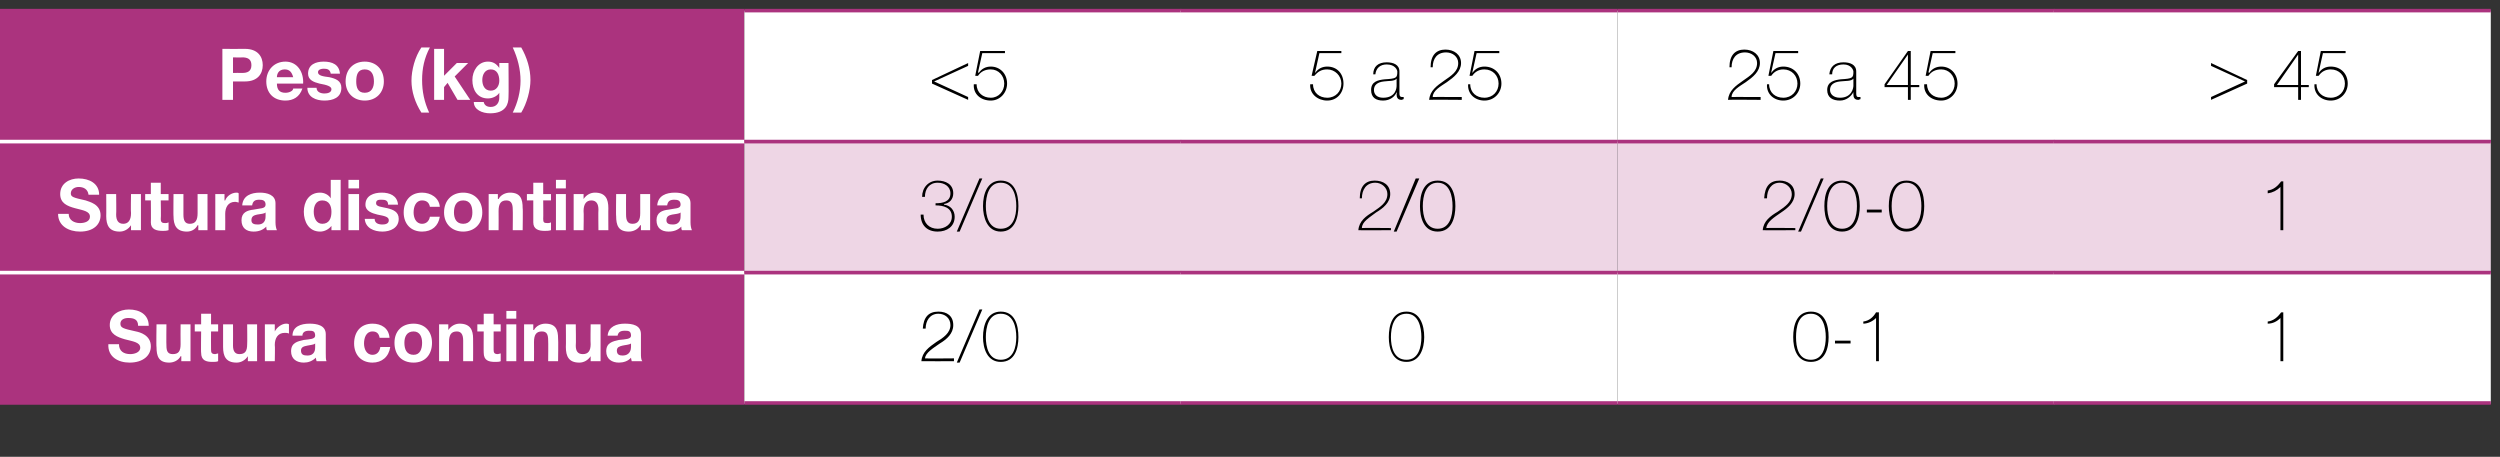
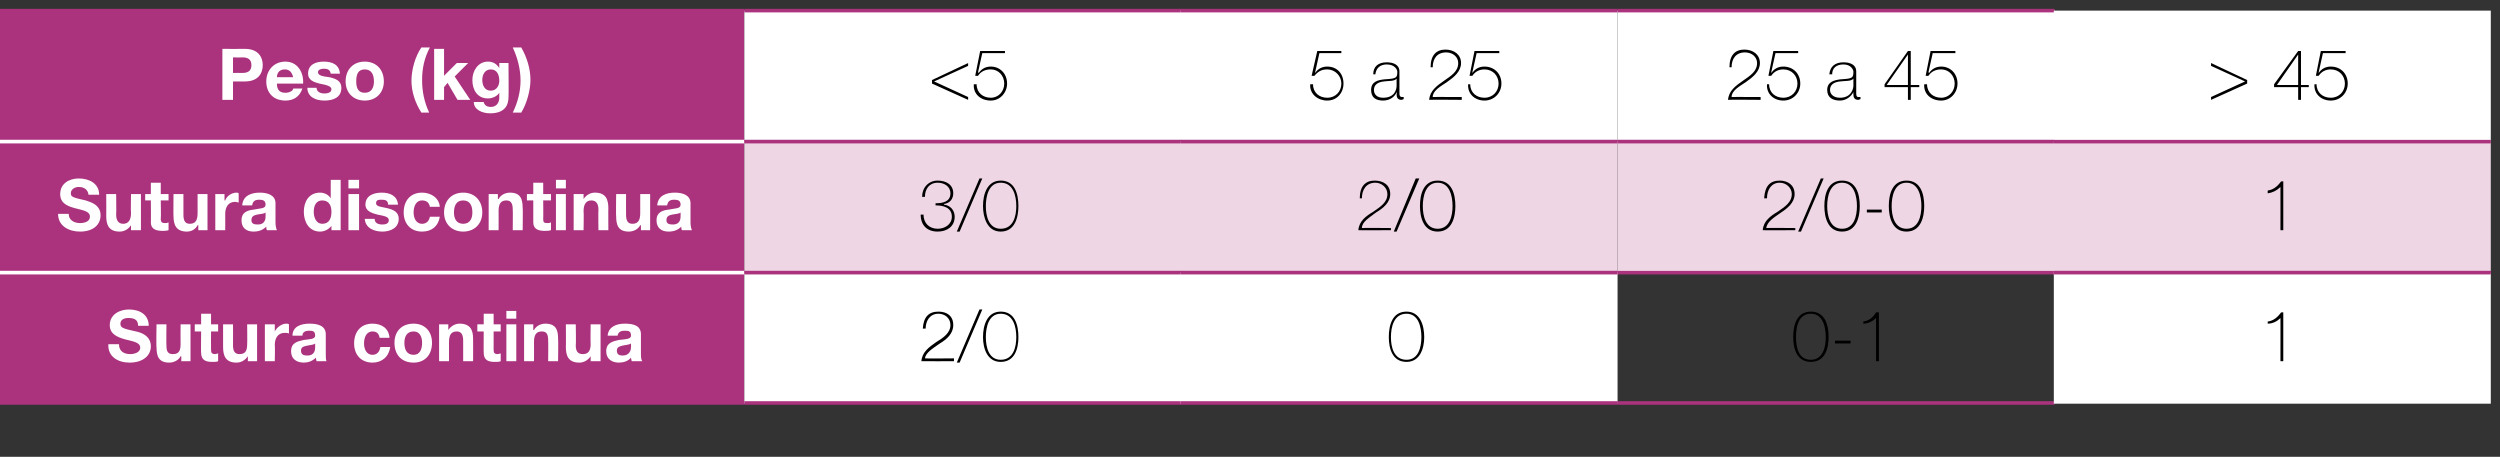
<svg xmlns="http://www.w3.org/2000/svg" version="1.1" width="353px" height="64.5px" viewBox="0 -1 353 64.5" style="top:-1px">
  <rect x="0" y="-1" width="353" height="64.5" fill="#333333" stroke="none" />
  <desc>Peso (kg), 5,5 a 25,25 a 45, 45,Sutura discontinua,3 0,2 0,2 0-0,1,Sutura continua,2 0,0,0-1,1</desc>
  <defs />
  <g class="svg-tables">
    <g class="svg-table-background">
      <rect x="-1" y="0.5" width="106.1" height="18.5" class="svg-cell-fill" style="fill:#ab337e;" />
      <line x1="-1" y1="19" x2="105.1" y2="19" stroke="#fff" stroke-width="0.5" />
      <line x1="-1" y1="0.5" x2="105.1" y2="0.5" stroke="#ab337e" stroke-width="0.5" />
      <rect x="105.1" y="0.5" width="61.7" height="18.5" class="svg-cell-fill" style="fill:#fff;" />
      <line x1="105.1" y1="19" x2="166.8" y2="19" stroke="#ab337e" stroke-width="0.5" />
      <line x1="105.1" y1="0.5" x2="166.8" y2="0.5" stroke="#ab337e" stroke-width="0.5" />
      <rect x="166.7" y="0.5" width="61.7" height="18.5" class="svg-cell-fill" style="fill:#fff;" />
      <line x1="166.7" y1="19" x2="228.4" y2="19" stroke="#ab337e" stroke-width="0.5" />
      <line x1="166.7" y1="0.5" x2="228.4" y2="0.5" stroke="#ab337e" stroke-width="0.5" />
      <rect x="228.4" y="0.5" width="61.7" height="18.5" class="svg-cell-fill" style="fill:#fff;" />
      <line x1="228.4" y1="19" x2="290.1" y2="19" stroke="#ab337e" stroke-width="0.5" />
      <line x1="228.4" y1="0.5" x2="290.1" y2="0.5" stroke="#ab337e" stroke-width="0.5" />
      <rect x="290" y="0.5" width="61.7" height="18.5" class="svg-cell-fill" style="fill:#fff;" />
-       <line x1="290" y1="19" x2="351.7" y2="19" stroke="#ab337e" stroke-width="0.5" />
-       <line x1="290" y1="0.5" x2="351.7" y2="0.5" stroke="#ab337e" stroke-width="0.5" />
      <rect x="-1" y="19" width="106.1" height="18.5" class="svg-cell-fill" style="fill:#ab337e;" />
      <line x1="-1" y1="37.5" x2="105.1" y2="37.5" stroke="#fff" stroke-width="0.5" />
      <line x1="-1" y1="19" x2="105.1" y2="19" stroke="#fff" stroke-width="0.5" />
      <rect x="105.1" y="19" width="61.7" height="18.5" class="svg-cell-fill" style="fill:#eed6e5;" />
      <line x1="105.1" y1="37.5" x2="166.8" y2="37.5" stroke="#ab337e" stroke-width="0.5" />
      <line x1="105.1" y1="19" x2="166.8" y2="19" stroke="#ab337e" stroke-width="0.5" />
      <rect x="166.7" y="19" width="61.7" height="18.5" class="svg-cell-fill" style="fill:#eed6e5;" />
      <line x1="166.7" y1="37.5" x2="228.4" y2="37.5" stroke="#ab337e" stroke-width="0.5" />
      <line x1="166.7" y1="19" x2="228.4" y2="19" stroke="#ab337e" stroke-width="0.5" />
      <rect x="228.4" y="19" width="61.7" height="18.5" class="svg-cell-fill" style="fill:#eed6e5;" />
      <line x1="228.4" y1="37.5" x2="290.1" y2="37.5" stroke="#ab337e" stroke-width="0.5" />
      <line x1="228.4" y1="19" x2="290.1" y2="19" stroke="#ab337e" stroke-width="0.5" />
      <rect x="290" y="19" width="61.7" height="18.5" class="svg-cell-fill" style="fill:#eed6e5;" />
      <line x1="290" y1="37.5" x2="351.7" y2="37.5" stroke="#ab337e" stroke-width="0.5" />
      <line x1="290" y1="19" x2="351.7" y2="19" stroke="#ab337e" stroke-width="0.5" />
      <rect x="-1" y="37.5" width="106.1" height="18.5" class="svg-cell-fill" style="fill:#ab337e;" />
      <line x1="-1" y1="55.9" x2="105.1" y2="55.9" stroke="#ab337e" stroke-width="0.5" />
      <line x1="-1" y1="37.5" x2="105.1" y2="37.5" stroke="#fff" stroke-width="0.5" />
      <rect x="105.1" y="37.5" width="61.7" height="18.5" class="svg-cell-fill" style="fill:#fff;" />
      <line x1="105.1" y1="55.9" x2="166.8" y2="55.9" stroke="#ab337e" stroke-width="0.5" />
      <line x1="105.1" y1="37.5" x2="166.8" y2="37.5" stroke="#ab337e" stroke-width="0.5" />
      <rect x="166.7" y="37.5" width="61.7" height="18.5" class="svg-cell-fill" style="fill:#fff;" />
      <line x1="166.7" y1="55.9" x2="228.4" y2="55.9" stroke="#ab337e" stroke-width="0.5" />
      <line x1="166.7" y1="37.5" x2="228.4" y2="37.5" stroke="#ab337e" stroke-width="0.5" />
-       <rect x="228.4" y="37.5" width="61.7" height="18.5" class="svg-cell-fill" style="fill:#fff;" />
      <line x1="228.4" y1="55.9" x2="290.1" y2="55.9" stroke="#ab337e" stroke-width="0.5" />
-       <line x1="228.4" y1="37.5" x2="290.1" y2="37.5" stroke="#ab337e" stroke-width="0.5" />
      <rect x="290" y="37.5" width="61.7" height="18.5" class="svg-cell-fill" style="fill:#fff;" />
-       <line x1="290" y1="55.9" x2="351.7" y2="55.9" stroke="#ab337e" stroke-width="0.5" />
      <line x1="290" y1="37.5" x2="351.7" y2="37.5" stroke="#ab337e" stroke-width="0.5" />
    </g>
  </g>
  <g id="Polygon95672">
    <path d="M 322.4 50 L 322 50 C 322 50 322.01 43.86 322 43.9 C 321.5 44.4 320.9 44.7 320.2 44.7 C 320.2 44.7 320.2 44.4 320.2 44.4 C 321 44.3 321.6 43.8 322.1 43.1 C 322.05 43.12 322.4 43.1 322.4 43.1 L 322.4 50 Z " stroke="none" fill="#000" />
  </g>
  <g id="Polygon95671">
    <path d="M 253.2 46.6 C 253.2 44.9 253.7 43 255.7 43 C 257.7 43 258.2 44.9 258.2 46.6 C 258.2 48.2 257.7 50.1 255.7 50.1 C 253.7 50.1 253.2 48.2 253.2 46.6 Z M 257.8 46.6 C 257.8 45.2 257.4 43.3 255.7 43.3 C 253.9 43.3 253.6 45.2 253.6 46.6 C 253.6 48 253.9 49.8 255.7 49.8 C 257.4 49.8 257.8 48 257.8 46.6 Z M 259.1 47.5 L 259.1 47.1 L 261.3 47.1 L 261.3 47.5 L 259.1 47.5 Z M 265.3 50 L 264.9 50 C 264.9 50 264.9 43.86 264.9 43.9 C 264.4 44.4 263.7 44.7 263.1 44.7 C 263.1 44.7 263.1 44.4 263.1 44.4 C 263.9 44.3 264.5 43.8 264.9 43.1 C 264.94 43.12 265.3 43.1 265.3 43.1 L 265.3 50 Z " stroke="none" fill="#000" />
  </g>
  <g id="Polygon95670">
    <path d="M 196.1 46.6 C 196.1 44.9 196.6 43 198.6 43 C 200.5 43 201.1 44.9 201.1 46.6 C 201.1 48.2 200.5 50.1 198.6 50.1 C 196.6 50.1 196.1 48.2 196.1 46.6 Z M 200.7 46.6 C 200.7 45.2 200.3 43.3 198.6 43.3 C 196.8 43.3 196.4 45.2 196.4 46.6 C 196.4 48 196.8 49.8 198.6 49.8 C 200.3 49.8 200.7 48 200.7 46.6 Z " stroke="none" fill="#000" />
  </g>
  <g id="Polygon95669">
    <path d="M 134.7 49.6 L 134.7 50 C 134.7 50 130.14 50.02 130.1 50 C 130.2 48.7 131.2 48 132.2 47.3 C 133.2 46.7 134.2 46 134.2 44.9 C 134.2 43.9 133.4 43.3 132.5 43.3 C 131.3 43.3 130.7 44.3 130.7 45.4 C 130.7 45.4 130.3 45.4 130.3 45.4 C 130.4 43.8 131.1 43 132.5 43 C 133.7 43 134.6 43.6 134.6 44.9 C 134.6 46.1 133.7 46.9 132.7 47.5 C 131.7 48.2 130.7 48.8 130.6 49.6 C 130.62 49.64 134.7 49.6 134.7 49.6 Z M 135.1 50.2 L 138.3 42.7 L 138.7 42.7 L 135.5 50.2 L 135.1 50.2 Z M 138.8 46.6 C 138.8 44.9 139.4 43 141.3 43 C 143.3 43 143.8 44.9 143.8 46.6 C 143.8 48.2 143.3 50.1 141.3 50.1 C 139.4 50.1 138.8 48.2 138.8 46.6 Z M 143.5 46.6 C 143.5 45.2 143.1 43.3 141.3 43.3 C 139.6 43.3 139.2 45.2 139.2 46.6 C 139.2 48 139.6 49.8 141.3 49.8 C 143.1 49.8 143.5 48 143.5 46.6 Z " stroke="none" fill="#000" />
  </g>
  <g id="Polygon95668">
    <path d="M 16.8 47.6 C 16.8 48.6 17.5 49 18.4 49 C 18.9 49 19.8 48.8 19.8 48.1 C 19.8 47.3 18.7 47.2 17.6 46.9 C 16.6 46.6 15.5 46.2 15.5 44.9 C 15.5 43.4 16.9 42.7 18.2 42.7 C 19.7 42.7 21 43.4 21 45 C 21 45 19.5 45 19.5 45 C 19.5 44.1 18.9 43.9 18.1 43.9 C 17.6 43.9 17 44.1 17 44.7 C 17 45.3 17.4 45.4 19.2 45.8 C 19.7 45.9 21.3 46.3 21.3 47.9 C 21.3 49.2 20.2 50.2 18.3 50.2 C 16.7 50.2 15.2 49.4 15.3 47.6 C 15.3 47.6 16.8 47.6 16.8 47.6 Z M 26.9 50 L 25.6 50 L 25.6 49.3 C 25.6 49.3 25.52 49.3 25.5 49.3 C 25.2 49.9 24.5 50.2 23.9 50.2 C 22.4 50.2 22.1 49.3 22.1 48 C 22.05 48.03 22.1 44.8 22.1 44.8 L 23.5 44.8 C 23.5 44.8 23.47 47.77 23.5 47.8 C 23.5 48.6 23.7 49 24.4 49 C 25.2 49 25.5 48.6 25.5 47.6 C 25.48 47.56 25.5 44.8 25.5 44.8 L 26.9 44.8 L 26.9 50 Z M 29.8 44.8 L 30.8 44.8 L 30.8 45.8 L 29.8 45.8 C 29.8 45.8 29.78 48.36 29.8 48.4 C 29.8 48.8 29.9 49 30.4 49 C 30.5 49 30.7 48.9 30.8 48.9 C 30.8 48.9 30.8 50 30.8 50 C 30.6 50.1 30.3 50.1 30 50.1 C 29.1 50.1 28.4 49.9 28.4 48.8 C 28.36 48.85 28.4 45.8 28.4 45.8 L 27.5 45.8 L 27.5 44.8 L 28.4 44.8 L 28.4 43.3 L 29.8 43.3 L 29.8 44.8 Z M 36.3 50 L 35 50 L 35 49.3 C 35 49.3 34.97 49.3 35 49.3 C 34.6 49.9 34 50.2 33.4 50.2 C 31.9 50.2 31.5 49.3 31.5 48 C 31.5 48.03 31.5 44.8 31.5 44.8 L 32.9 44.8 C 32.9 44.8 32.92 47.77 32.9 47.8 C 32.9 48.6 33.2 49 33.8 49 C 34.6 49 34.9 48.6 34.9 47.6 C 34.93 47.56 34.9 44.8 34.9 44.8 L 36.3 44.8 L 36.3 50 Z M 37.4 44.8 L 38.8 44.8 L 38.8 45.8 C 38.8 45.8 38.8 45.81 38.8 45.8 C 39.1 45.2 39.8 44.7 40.4 44.7 C 40.5 44.7 40.7 44.7 40.8 44.8 C 40.8 44.8 40.8 46.1 40.8 46.1 C 40.6 46 40.4 46 40.2 46 C 39.2 46 38.8 46.8 38.8 47.7 C 38.85 47.69 38.8 50 38.8 50 L 37.4 50 L 37.4 44.8 Z M 44.5 47.5 C 44.3 47.7 43.8 47.7 43.4 47.8 C 42.9 47.9 42.5 48 42.5 48.5 C 42.5 49.1 42.9 49.2 43.4 49.2 C 44.5 49.2 44.5 48.3 44.5 48 C 44.5 48 44.5 47.5 44.5 47.5 Z M 41.3 46.4 C 41.3 45.1 42.5 44.7 43.7 44.7 C 44.7 44.7 46 44.9 46 46.2 C 46 46.2 46 48.9 46 48.9 C 46 49.3 46 49.8 46.1 50 C 46.1 50 44.7 50 44.7 50 C 44.7 49.9 44.6 49.7 44.6 49.5 C 44.1 50 43.5 50.2 42.9 50.2 C 41.9 50.2 41.1 49.7 41.1 48.6 C 41.1 47.4 42 47.2 42.9 47 C 43.7 46.9 44.5 46.9 44.5 46.4 C 44.5 45.7 44.1 45.7 43.6 45.7 C 43.1 45.7 42.7 45.9 42.7 46.4 C 42.7 46.4 41.3 46.4 41.3 46.4 Z M 53.6 46.7 C 53.5 46.1 53.2 45.8 52.6 45.8 C 51.7 45.8 51.4 46.7 51.4 47.5 C 51.4 48.2 51.7 49.1 52.6 49.1 C 53.2 49.1 53.6 48.7 53.7 48 C 53.7 48 55.1 48 55.1 48 C 54.9 49.4 53.9 50.2 52.6 50.2 C 51 50.2 50 49.1 50 47.5 C 50 45.9 50.9 44.7 52.6 44.7 C 53.8 44.7 54.9 45.3 55 46.7 C 55 46.7 53.6 46.7 53.6 46.7 Z M 58.4 44.7 C 60 44.7 61 45.8 61 47.4 C 61 49.1 60 50.2 58.4 50.2 C 56.7 50.2 55.7 49.1 55.7 47.4 C 55.7 45.8 56.7 44.7 58.4 44.7 Z M 58.4 49.1 C 59.3 49.1 59.6 48.3 59.6 47.4 C 59.6 46.6 59.3 45.8 58.4 45.8 C 57.4 45.8 57.1 46.6 57.1 47.4 C 57.1 48.3 57.4 49.1 58.4 49.1 Z M 62 44.8 L 63.3 44.8 L 63.3 45.6 C 63.3 45.6 63.35 45.57 63.3 45.6 C 63.7 45 64.3 44.7 64.9 44.7 C 66.4 44.7 66.8 45.6 66.8 46.8 C 66.82 46.84 66.8 50 66.8 50 L 65.4 50 C 65.4 50 65.4 47.1 65.4 47.1 C 65.4 46.2 65.1 45.8 64.5 45.8 C 63.7 45.8 63.4 46.3 63.4 47.3 C 63.39 47.31 63.4 50 63.4 50 L 62 50 L 62 44.8 Z M 69.7 44.8 L 70.7 44.8 L 70.7 45.8 L 69.7 45.8 C 69.7 45.8 69.7 48.36 69.7 48.4 C 69.7 48.8 69.8 49 70.3 49 C 70.4 49 70.6 48.9 70.7 48.9 C 70.7 48.9 70.7 50 70.7 50 C 70.5 50.1 70.2 50.1 69.9 50.1 C 69 50.1 68.3 49.9 68.3 48.8 C 68.28 48.85 68.3 45.8 68.3 45.8 L 67.4 45.8 L 67.4 44.8 L 68.3 44.8 L 68.3 43.3 L 69.7 43.3 L 69.7 44.8 Z M 71.5 44.8 L 72.9 44.8 L 72.9 50 L 71.5 50 L 71.5 44.8 Z M 72.9 44 L 71.5 44 L 71.5 42.9 L 72.9 42.9 L 72.9 44 Z M 74 44.8 L 75.3 44.8 L 75.3 45.6 C 75.3 45.6 75.38 45.57 75.4 45.6 C 75.7 45 76.4 44.7 77 44.7 C 78.5 44.7 78.8 45.6 78.8 46.8 C 78.85 46.84 78.8 50 78.8 50 L 77.4 50 C 77.4 50 77.43 47.1 77.4 47.1 C 77.4 46.2 77.2 45.8 76.5 45.8 C 75.7 45.8 75.4 46.3 75.4 47.3 C 75.42 47.31 75.4 50 75.4 50 L 74 50 L 74 44.8 Z M 84.8 50 L 83.4 50 L 83.4 49.3 C 83.4 49.3 83.4 49.3 83.4 49.3 C 83 49.9 82.4 50.2 81.8 50.2 C 80.3 50.2 79.9 49.3 79.9 48 C 79.93 48.03 79.9 44.8 79.9 44.8 L 81.3 44.8 C 81.3 44.8 81.35 47.77 81.3 47.8 C 81.3 48.6 81.6 49 82.3 49 C 83 49 83.4 48.6 83.4 47.6 C 83.36 47.56 83.4 44.8 83.4 44.8 L 84.8 44.8 L 84.8 50 Z M 89.1 47.5 C 88.8 47.7 88.3 47.7 87.9 47.8 C 87.5 47.9 87.1 48 87.1 48.5 C 87.1 49.1 87.5 49.2 87.9 49.2 C 89 49.2 89.1 48.3 89.1 48 C 89.1 48 89.1 47.5 89.1 47.5 Z M 85.8 46.4 C 85.9 45.1 87.1 44.7 88.2 44.7 C 89.3 44.7 90.5 44.9 90.5 46.2 C 90.5 46.2 90.5 48.9 90.5 48.9 C 90.5 49.3 90.5 49.8 90.7 50 C 90.7 50 89.2 50 89.2 50 C 89.2 49.9 89.1 49.7 89.1 49.5 C 88.7 50 88 50.2 87.4 50.2 C 86.4 50.2 85.6 49.7 85.6 48.6 C 85.6 47.4 86.5 47.2 87.4 47 C 88.3 46.9 89.1 46.9 89.1 46.4 C 89.1 45.7 88.7 45.7 88.2 45.7 C 87.6 45.7 87.3 45.9 87.2 46.4 C 87.2 46.4 85.8 46.4 85.8 46.4 Z " stroke="none" fill="#fff" />
  </g>
  <g id="Polygon95667">
    <path d="M 322.4 31.5 L 322 31.5 C 322 31.5 322.01 25.38 322 25.4 C 321.5 25.9 320.9 26.2 320.2 26.3 C 320.2 26.3 320.2 25.9 320.2 25.9 C 321 25.8 321.6 25.3 322.1 24.6 C 322.05 24.64 322.4 24.6 322.4 24.6 L 322.4 31.5 Z " stroke="none" fill="#000" />
  </g>
  <g id="Polygon95666">
    <path d="M 253.5 31.2 L 253.5 31.5 C 253.5 31.5 248.91 31.54 248.9 31.5 C 249 30.2 250 29.5 251 28.9 C 252 28.2 253 27.6 253 26.4 C 253 25.5 252.2 24.8 251.3 24.8 C 250.1 24.8 249.5 25.8 249.5 27 C 249.5 27 249.1 27 249.1 27 C 249.2 25.3 249.9 24.5 251.3 24.5 C 252.4 24.5 253.4 25.1 253.4 26.4 C 253.4 27.6 252.4 28.4 251.5 29 C 250.5 29.7 249.5 30.3 249.4 31.2 C 249.39 31.16 253.5 31.2 253.5 31.2 Z M 253.9 31.7 L 257.1 24.2 L 257.5 24.2 L 254.3 31.7 L 253.9 31.7 Z M 257.6 28.1 C 257.6 26.4 258.1 24.5 260.1 24.5 C 262.1 24.5 262.6 26.4 262.6 28.1 C 262.6 29.7 262.1 31.7 260.1 31.7 C 258.1 31.7 257.6 29.7 257.6 28.1 Z M 262.2 28.1 C 262.2 26.7 261.8 24.8 260.1 24.8 C 258.4 24.8 258 26.7 258 28.1 C 258 29.5 258.4 31.3 260.1 31.3 C 261.8 31.3 262.2 29.5 262.2 28.1 Z M 263.6 29 L 263.6 28.6 L 265.7 28.6 L 265.7 29 L 263.6 29 Z M 266.7 28.1 C 266.7 26.4 267.2 24.5 269.2 24.5 C 271.2 24.5 271.7 26.4 271.7 28.1 C 271.7 29.7 271.2 31.7 269.2 31.7 C 267.2 31.7 266.7 29.7 266.7 28.1 Z M 271.3 28.1 C 271.3 26.7 270.9 24.8 269.2 24.8 C 267.5 24.8 267.1 26.7 267.1 28.1 C 267.1 29.5 267.5 31.3 269.2 31.3 C 270.9 31.3 271.3 29.5 271.3 28.1 Z " stroke="none" fill="#000" />
  </g>
  <g id="Polygon95665">
    <path d="M 196.4 31.2 L 196.4 31.5 C 196.4 31.5 191.79 31.54 191.8 31.5 C 191.9 30.2 192.9 29.5 193.9 28.9 C 194.9 28.2 195.9 27.6 195.9 26.4 C 195.9 25.5 195.1 24.8 194.2 24.8 C 192.9 24.8 192.3 25.8 192.3 27 C 192.3 27 192 27 192 27 C 192 25.3 192.8 24.5 194.1 24.5 C 195.3 24.5 196.3 25.1 196.3 26.4 C 196.3 27.6 195.3 28.4 194.3 29 C 193.4 29.7 192.3 30.3 192.3 31.2 C 192.27 31.16 196.4 31.2 196.4 31.2 Z M 196.8 31.7 L 199.9 24.2 L 200.4 24.2 L 197.2 31.7 L 196.8 31.7 Z M 200.5 28.1 C 200.5 26.4 201 24.5 203 24.5 C 205 24.5 205.5 26.4 205.5 28.1 C 205.5 29.7 205 31.7 203 31.7 C 201 31.7 200.5 29.7 200.5 28.1 Z M 205.1 28.1 C 205.1 26.7 204.7 24.8 203 24.8 C 201.3 24.8 200.9 26.7 200.9 28.1 C 200.9 29.5 201.3 31.3 203 31.3 C 204.7 31.3 205.1 29.5 205.1 28.1 Z " stroke="none" fill="#000" />
  </g>
  <g id="Polygon95664">
    <path d="M 130.4 29.3 C 130.4 30.5 131.2 31.3 132.4 31.3 C 133.4 31.3 134.4 30.7 134.4 29.6 C 134.4 28.3 133.2 28 132.1 28 C 132.1 28 132.1 27.7 132.1 27.7 C 133.1 27.7 134.2 27.5 134.2 26.3 C 134.2 25.3 133.3 24.8 132.4 24.8 C 131.2 24.8 130.6 25.7 130.6 26.8 C 130.6 26.8 130.2 26.8 130.2 26.8 C 130.2 25.5 131.1 24.5 132.4 24.5 C 133.5 24.5 134.6 25 134.6 26.3 C 134.6 27.1 134.1 27.7 133.3 27.8 C 133.3 27.8 133.3 27.9 133.3 27.9 C 134.2 28 134.8 28.7 134.8 29.6 C 134.8 31 133.7 31.7 132.4 31.7 C 130.9 31.7 130 30.8 130 29.3 C 130 29.3 130.4 29.3 130.4 29.3 Z M 135.1 31.7 L 138.3 24.2 L 138.7 24.2 L 135.5 31.7 L 135.1 31.7 Z M 138.8 28.1 C 138.8 26.4 139.4 24.5 141.3 24.5 C 143.3 24.5 143.8 26.4 143.8 28.1 C 143.8 29.7 143.3 31.7 141.3 31.7 C 139.4 31.7 138.8 29.7 138.8 28.1 Z M 143.5 28.1 C 143.5 26.7 143.1 24.8 141.3 24.8 C 139.6 24.8 139.2 26.7 139.2 28.1 C 139.2 29.5 139.6 31.3 141.3 31.3 C 143.1 31.3 143.5 29.5 143.5 28.1 Z " stroke="none" fill="#000" />
  </g>
  <g id="Polygon95663">
    <path d="M 9.7 29.2 C 9.7 30.1 10.5 30.5 11.3 30.5 C 11.9 30.5 12.7 30.3 12.7 29.6 C 12.7 28.8 11.7 28.7 10.6 28.4 C 9.5 28.1 8.5 27.7 8.5 26.4 C 8.5 24.9 9.8 24.2 11.1 24.2 C 12.6 24.2 14 24.9 14 26.5 C 14 26.5 12.5 26.5 12.5 26.5 C 12.4 25.7 11.8 25.4 11.1 25.4 C 10.6 25.4 10 25.7 10 26.3 C 10 26.8 10.3 26.9 12.1 27.3 C 12.6 27.5 14.2 27.8 14.2 29.4 C 14.2 30.7 13.2 31.7 11.3 31.7 C 9.7 31.7 8.2 30.9 8.2 29.2 C 8.2 29.2 9.7 29.2 9.7 29.2 Z M 19.9 31.5 L 18.5 31.5 L 18.5 30.8 C 18.5 30.8 18.49 30.82 18.5 30.8 C 18.1 31.4 17.5 31.7 16.9 31.7 C 15.4 31.7 15 30.8 15 29.5 C 15.02 29.55 15 26.4 15 26.4 L 16.4 26.4 C 16.4 26.4 16.44 29.29 16.4 29.3 C 16.4 30.1 16.7 30.6 17.4 30.6 C 18.1 30.6 18.5 30.1 18.5 29.1 C 18.45 29.08 18.5 26.4 18.5 26.4 L 19.9 26.4 L 19.9 31.5 Z M 22.7 26.4 L 23.8 26.4 L 23.8 27.3 L 22.7 27.3 C 22.7 27.3 22.75 29.88 22.7 29.9 C 22.7 30.4 22.9 30.5 23.3 30.5 C 23.5 30.5 23.6 30.5 23.8 30.4 C 23.8 30.4 23.8 31.5 23.8 31.5 C 23.5 31.6 23.2 31.6 23 31.6 C 22.1 31.6 21.3 31.4 21.3 30.4 C 21.33 30.37 21.3 27.3 21.3 27.3 L 20.5 27.3 L 20.5 26.4 L 21.3 26.4 L 21.3 24.8 L 22.7 24.8 L 22.7 26.4 Z M 29.3 31.5 L 28 31.5 L 28 30.8 C 28 30.8 27.94 30.82 27.9 30.8 C 27.6 31.4 27 31.7 26.4 31.7 C 24.9 31.7 24.5 30.8 24.5 29.5 C 24.47 29.55 24.5 26.4 24.5 26.4 L 25.9 26.4 C 25.9 26.4 25.89 29.29 25.9 29.3 C 25.9 30.1 26.1 30.6 26.8 30.6 C 27.6 30.6 27.9 30.1 27.9 29.1 C 27.9 29.08 27.9 26.4 27.9 26.4 L 29.3 26.4 L 29.3 31.5 Z M 30.4 26.4 L 31.7 26.4 L 31.7 27.3 C 31.7 27.3 31.77 27.33 31.8 27.3 C 32 26.7 32.7 26.2 33.4 26.2 C 33.5 26.2 33.6 26.2 33.7 26.3 C 33.7 26.3 33.7 27.6 33.7 27.6 C 33.6 27.6 33.4 27.5 33.2 27.5 C 32.2 27.5 31.8 28.3 31.8 29.2 C 31.82 29.21 31.8 31.5 31.8 31.5 L 30.4 31.5 L 30.4 26.4 Z M 37.5 29 C 37.3 29.2 36.8 29.2 36.3 29.3 C 35.9 29.4 35.5 29.5 35.5 30.1 C 35.5 30.6 35.9 30.7 36.4 30.7 C 37.5 30.7 37.5 29.8 37.5 29.5 C 37.5 29.5 37.5 29 37.5 29 Z M 34.2 28 C 34.3 26.6 35.5 26.2 36.7 26.2 C 37.7 26.2 38.9 26.5 38.9 27.7 C 38.9 27.7 38.9 30.4 38.9 30.4 C 38.9 30.9 39 31.3 39.1 31.5 C 39.1 31.5 37.7 31.5 37.7 31.5 C 37.6 31.4 37.6 31.2 37.6 31 C 37.1 31.5 36.5 31.7 35.8 31.7 C 34.8 31.7 34.1 31.2 34.1 30.1 C 34.1 29 34.9 28.7 35.8 28.6 C 36.7 28.4 37.5 28.5 37.5 27.9 C 37.5 27.3 37.1 27.2 36.6 27.2 C 36 27.2 35.7 27.4 35.6 28 C 35.6 28 34.2 28 34.2 28 Z M 46.8 30.9 C 46.8 30.9 46.76 30.88 46.8 30.9 C 46.4 31.4 45.8 31.7 45.2 31.7 C 43.6 31.7 42.9 30.3 42.9 28.9 C 42.9 27.5 43.6 26.2 45.2 26.2 C 45.8 26.2 46.4 26.5 46.7 27 C 46.69 27 46.7 27 46.7 27 L 46.7 24.4 L 48.1 24.4 L 48.1 31.5 L 46.8 31.5 L 46.8 30.9 Z M 45.5 27.3 C 44.6 27.3 44.3 28.1 44.3 28.9 C 44.3 29.8 44.7 30.6 45.5 30.6 C 46.5 30.6 46.8 29.8 46.8 28.9 C 46.8 28.1 46.5 27.3 45.5 27.3 Z M 49.2 26.4 L 50.7 26.4 L 50.7 31.5 L 49.2 31.5 L 49.2 26.4 Z M 50.7 25.6 L 49.2 25.6 L 49.2 24.4 L 50.7 24.4 L 50.7 25.6 Z M 52.9 29.9 C 52.9 30.5 53.4 30.7 54 30.7 C 54.4 30.7 54.9 30.6 54.9 30.1 C 54.9 29.6 54.3 29.5 53.3 29.3 C 52.5 29.1 51.6 28.8 51.6 27.9 C 51.6 26.6 52.8 26.2 53.9 26.2 C 55 26.2 56.1 26.6 56.2 27.9 C 56.2 27.9 54.8 27.9 54.8 27.9 C 54.8 27.3 54.4 27.2 53.9 27.2 C 53.5 27.2 53.1 27.2 53.1 27.7 C 53.1 28.2 53.9 28.2 54.7 28.4 C 55.5 28.6 56.3 28.9 56.3 29.9 C 56.3 31.2 55.1 31.7 54 31.7 C 52.8 31.7 51.6 31.2 51.5 29.9 C 51.5 29.9 52.9 29.9 52.9 29.9 Z M 60.7 28.2 C 60.6 27.6 60.2 27.3 59.6 27.3 C 58.7 27.3 58.4 28.2 58.4 29 C 58.4 29.7 58.7 30.6 59.6 30.6 C 60.2 30.6 60.6 30.2 60.7 29.6 C 60.7 29.6 62.1 29.6 62.1 29.6 C 61.9 30.9 61 31.7 59.6 31.7 C 58 31.7 57 30.6 57 29 C 57 27.4 57.9 26.2 59.6 26.2 C 60.8 26.2 62 26.9 62.1 28.2 C 62.1 28.2 60.7 28.2 60.7 28.2 Z M 65.4 26.2 C 67 26.2 68.1 27.3 68.1 29 C 68.1 30.6 67 31.7 65.4 31.7 C 63.8 31.7 62.7 30.6 62.7 29 C 62.7 27.3 63.8 26.2 65.4 26.2 Z M 65.4 30.6 C 66.4 30.6 66.7 29.8 66.7 29 C 66.7 28.1 66.4 27.3 65.4 27.3 C 64.4 27.3 64.1 28.1 64.1 29 C 64.1 29.8 64.4 30.6 65.4 30.6 Z M 69 26.4 L 70.3 26.4 L 70.3 27.1 C 70.3 27.1 70.38 27.09 70.4 27.1 C 70.7 26.5 71.4 26.2 72 26.2 C 73.5 26.2 73.8 27.1 73.8 28.4 C 73.85 28.36 73.8 31.5 73.8 31.5 L 72.4 31.5 C 72.4 31.5 72.43 28.62 72.4 28.6 C 72.4 27.8 72.2 27.3 71.5 27.3 C 70.7 27.3 70.4 27.8 70.4 28.8 C 70.42 28.83 70.4 31.5 70.4 31.5 L 69 31.5 L 69 26.4 Z M 76.7 26.4 L 77.8 26.4 L 77.8 27.3 L 76.7 27.3 C 76.7 27.3 76.73 29.88 76.7 29.9 C 76.7 30.4 76.8 30.5 77.3 30.5 C 77.5 30.5 77.6 30.5 77.8 30.4 C 77.8 30.4 77.8 31.5 77.8 31.5 C 77.5 31.6 77.2 31.6 76.9 31.6 C 76.1 31.6 75.3 31.4 75.3 30.4 C 75.31 30.37 75.3 27.3 75.3 27.3 L 74.4 27.3 L 74.4 26.4 L 75.3 26.4 L 75.3 24.8 L 76.7 24.8 L 76.7 26.4 Z M 78.5 26.4 L 79.9 26.4 L 79.9 31.5 L 78.5 31.5 L 78.5 26.4 Z M 79.9 25.6 L 78.5 25.6 L 78.5 24.4 L 79.9 24.4 L 79.9 25.6 Z M 81 26.4 L 82.4 26.4 L 82.4 27.1 C 82.4 27.1 82.41 27.09 82.4 27.1 C 82.8 26.5 83.4 26.2 84 26.2 C 85.5 26.2 85.9 27.1 85.9 28.4 C 85.88 28.36 85.9 31.5 85.9 31.5 L 84.5 31.5 C 84.5 31.5 84.46 28.62 84.5 28.6 C 84.5 27.8 84.2 27.3 83.5 27.3 C 82.8 27.3 82.4 27.8 82.4 28.8 C 82.45 28.83 82.4 31.5 82.4 31.5 L 81 31.5 L 81 26.4 Z M 91.8 31.5 L 90.5 31.5 L 90.5 30.8 C 90.5 30.8 90.43 30.82 90.4 30.8 C 90.1 31.4 89.4 31.7 88.8 31.7 C 87.3 31.7 87 30.8 87 29.5 C 86.96 29.55 87 26.4 87 26.4 L 88.4 26.4 C 88.4 26.4 88.38 29.29 88.4 29.3 C 88.4 30.1 88.6 30.6 89.3 30.6 C 90.1 30.6 90.4 30.1 90.4 29.1 C 90.39 29.08 90.4 26.4 90.4 26.4 L 91.8 26.4 L 91.8 31.5 Z M 96.1 29 C 95.9 29.2 95.4 29.2 94.9 29.3 C 94.5 29.4 94.1 29.5 94.1 30.1 C 94.1 30.6 94.5 30.7 95 30.7 C 96.1 30.7 96.1 29.8 96.1 29.5 C 96.1 29.5 96.1 29 96.1 29 Z M 92.8 28 C 92.9 26.6 94.1 26.2 95.3 26.2 C 96.3 26.2 97.5 26.5 97.5 27.7 C 97.5 27.7 97.5 30.4 97.5 30.4 C 97.5 30.9 97.6 31.3 97.7 31.5 C 97.7 31.5 96.3 31.5 96.3 31.5 C 96.2 31.4 96.2 31.2 96.2 31 C 95.7 31.5 95.1 31.7 94.4 31.7 C 93.4 31.7 92.7 31.2 92.7 30.1 C 92.7 29 93.5 28.7 94.4 28.6 C 95.3 28.4 96.1 28.5 96.1 27.9 C 96.1 27.3 95.7 27.2 95.2 27.2 C 94.6 27.2 94.3 27.4 94.2 28 C 94.2 28 92.8 28 92.8 28 Z " stroke="none" fill="#fff" />
  </g>
  <g id="Polygon95662">
    <path d="M 312.2 12.7 L 317 10.5 L 312.2 8.3 L 312.2 7.9 L 317.3 10.3 L 317.3 10.8 L 312.2 13.1 L 312.2 12.7 Z M 324.9 6.2 L 324.9 11 L 326 11 L 326 11.3 L 324.9 11.3 L 324.9 13.1 L 324.5 13.1 L 324.5 11.3 L 321.1 11.3 L 321.1 10.9 L 324.5 6.2 L 324.9 6.2 Z M 324.5 6.7 L 324.5 6.7 L 321.5 11 L 324.5 11 L 324.5 6.7 Z M 327.7 6.2 L 331.2 6.2 L 331.2 6.5 L 328 6.5 L 327.4 9.2 C 327.4 9.2 327.42 9.26 327.4 9.3 C 327.8 8.7 328.4 8.4 329.1 8.4 C 330.5 8.4 331.5 9.4 331.5 10.8 C 331.5 12.1 330.5 13.2 329.1 13.2 C 327.8 13.2 326.7 12.3 326.8 10.9 C 326.8 10.9 327.1 10.9 327.1 10.9 C 327.1 12.1 328 12.8 329.1 12.8 C 330.3 12.8 331.1 11.9 331.1 10.8 C 331.1 9.7 330.3 8.8 329.1 8.8 C 328.4 8.8 327.8 9.1 327.4 9.7 C 327.36 9.73 327 9.7 327 9.7 L 327.7 6.2 Z " stroke="none" fill="#000" />
  </g>
  <g id="Polygon95661">
    <path d="M 248.6 12.7 L 248.6 13.1 C 248.6 13.1 243.99 13.06 244 13.1 C 244.1 11.8 245.1 11.1 246.1 10.4 C 247.1 9.7 248.1 9.1 248.1 7.9 C 248.1 7 247.3 6.4 246.4 6.4 C 245.1 6.4 244.5 7.3 244.5 8.5 C 244.5 8.5 244.2 8.5 244.2 8.5 C 244.2 6.8 245 6 246.3 6 C 247.5 6 248.5 6.7 248.5 7.9 C 248.5 9.1 247.5 9.9 246.5 10.6 C 245.6 11.2 244.5 11.8 244.5 12.7 C 244.47 12.68 248.6 12.7 248.6 12.7 Z M 250.4 6.2 L 253.9 6.2 L 253.9 6.5 L 250.7 6.5 L 250.1 9.2 C 250.1 9.2 250.12 9.26 250.1 9.3 C 250.5 8.7 251.1 8.4 251.8 8.4 C 253.2 8.4 254.2 9.4 254.2 10.8 C 254.2 12.1 253.2 13.2 251.8 13.2 C 250.5 13.2 249.4 12.3 249.5 10.9 C 249.5 10.9 249.8 10.9 249.8 10.9 C 249.8 12.1 250.7 12.8 251.8 12.8 C 253 12.8 253.8 11.9 253.8 10.8 C 253.8 9.7 253 8.8 251.8 8.8 C 251.1 8.8 250.5 9.1 250.1 9.7 C 250.06 9.73 249.7 9.7 249.7 9.7 L 250.4 6.2 Z M 261.7 10.1 C 261.4 10.5 260.6 10.4 259.8 10.5 C 258.9 10.6 258.4 11 258.4 11.7 C 258.4 12.3 258.9 12.8 259.8 12.8 C 261.5 12.8 261.7 11.4 261.7 11.1 C 261.7 11.1 261.7 10.1 261.7 10.1 Z M 262.1 12.1 C 262.1 12.4 262.1 12.7 262.4 12.7 C 262.5 12.7 262.6 12.7 262.7 12.7 C 262.7 12.7 262.7 13 262.7 13 C 262.6 13 262.5 13.1 262.4 13.1 C 261.8 13.1 261.7 12.7 261.7 12.3 C 261.68 12.31 261.7 12 261.7 12 C 261.7 12 261.66 12.04 261.7 12 C 261.4 12.6 260.7 13.2 259.8 13.2 C 258.8 13.2 258 12.8 258 11.7 C 258 10.5 259.1 10.3 259.9 10.2 C 261.6 10.1 261.7 10 261.7 9.1 C 261.7 8.9 261.4 8.1 260.3 8.1 C 259.3 8.1 258.7 8.6 258.7 9.5 C 258.7 9.5 258.3 9.5 258.3 9.5 C 258.4 8.4 259.1 7.8 260.3 7.8 C 261.2 7.8 262.1 8.1 262.1 9.1 C 262.1 9.1 262.1 12.1 262.1 12.1 Z M 269.8 6.2 L 269.8 11 L 271 11 L 271 11.3 L 269.8 11.3 L 269.8 13.1 L 269.4 13.1 L 269.4 11.3 L 266.1 11.3 L 266.1 10.9 L 269.4 6.2 L 269.8 6.2 Z M 269.4 6.7 L 269.4 6.7 L 266.4 11 L 269.4 11 L 269.4 6.7 Z M 272.6 6.2 L 276.1 6.2 L 276.1 6.5 L 272.9 6.5 L 272.3 9.2 C 272.3 9.2 272.36 9.26 272.4 9.3 C 272.8 8.7 273.4 8.4 274.1 8.4 C 275.4 8.4 276.4 9.4 276.4 10.8 C 276.4 12.1 275.4 13.2 274.1 13.2 C 272.7 13.2 271.6 12.3 271.7 10.9 C 271.7 10.9 272.1 10.9 272.1 10.9 C 272.1 12.1 273 12.8 274.1 12.8 C 275.2 12.8 276 11.9 276 10.8 C 276 9.7 275.2 8.8 274.1 8.8 C 273.3 8.8 272.7 9.1 272.3 9.7 C 272.3 9.73 271.9 9.7 271.9 9.7 L 272.6 6.2 Z " stroke="none" fill="#000" />
  </g>
  <g id="Polygon95660">
    <path d="M 186 6.2 L 189.4 6.2 L 189.4 6.5 L 186.3 6.5 L 185.7 9.2 C 185.7 9.2 185.69 9.26 185.7 9.3 C 186.1 8.7 186.7 8.4 187.4 8.4 C 188.8 8.4 189.7 9.4 189.7 10.8 C 189.7 12.1 188.8 13.2 187.4 13.2 C 186.1 13.2 184.9 12.3 185 10.9 C 185 10.9 185.4 10.9 185.4 10.9 C 185.4 12.1 186.3 12.8 187.4 12.8 C 188.6 12.8 189.4 11.9 189.4 10.8 C 189.4 9.7 188.5 8.8 187.4 8.8 C 186.6 8.8 186.1 9.1 185.6 9.7 C 185.63 9.73 185.2 9.7 185.2 9.7 L 186 6.2 Z M 197.2 10.1 C 196.9 10.5 196.1 10.4 195.4 10.5 C 194.5 10.6 194 11 194 11.7 C 194 12.3 194.4 12.8 195.3 12.8 C 197.1 12.8 197.2 11.4 197.2 11.1 C 197.2 11.1 197.2 10.1 197.2 10.1 Z M 197.6 12.1 C 197.6 12.4 197.6 12.7 198 12.7 C 198 12.7 198.1 12.7 198.2 12.7 C 198.2 12.7 198.2 13 198.2 13 C 198.1 13 198 13.1 197.9 13.1 C 197.3 13.1 197.2 12.7 197.2 12.3 C 197.25 12.31 197.2 12 197.2 12 C 197.2 12 197.23 12.04 197.2 12 C 197 12.6 196.3 13.2 195.3 13.2 C 194.3 13.2 193.6 12.8 193.6 11.7 C 193.6 10.5 194.6 10.3 195.5 10.2 C 197.2 10.1 197.3 10 197.3 9.1 C 197.3 8.9 197 8.1 195.8 8.1 C 194.9 8.1 194.3 8.6 194.2 9.5 C 194.2 9.5 193.9 9.5 193.9 9.5 C 193.9 8.4 194.6 7.8 195.8 7.8 C 196.7 7.8 197.6 8.1 197.6 9.1 C 197.6 9.1 197.6 12.1 197.6 12.1 Z M 206.4 12.7 L 206.4 13.1 C 206.4 13.1 201.8 13.06 201.8 13.1 C 201.9 11.8 202.9 11.1 203.9 10.4 C 204.9 9.7 205.9 9.1 205.9 7.9 C 205.9 7 205.1 6.4 204.2 6.4 C 202.9 6.4 202.3 7.3 202.3 8.5 C 202.3 8.5 202 8.5 202 8.5 C 202 6.8 202.8 6 204.1 6 C 205.3 6 206.3 6.7 206.3 7.9 C 206.3 9.1 205.3 9.9 204.3 10.6 C 203.4 11.2 202.3 11.8 202.3 12.7 C 202.27 12.68 206.4 12.7 206.4 12.7 Z M 208.2 6.2 L 211.7 6.2 L 211.7 6.5 L 208.5 6.5 L 207.9 9.2 C 207.9 9.2 207.92 9.26 207.9 9.3 C 208.3 8.7 208.9 8.4 209.6 8.4 C 211 8.4 212 9.4 212 10.8 C 212 12.1 211 13.2 209.6 13.2 C 208.3 13.2 207.2 12.3 207.3 10.9 C 207.3 10.9 207.6 10.9 207.6 10.9 C 207.6 12.1 208.5 12.8 209.6 12.8 C 210.8 12.8 211.6 11.9 211.6 10.8 C 211.6 9.7 210.8 8.8 209.6 8.8 C 208.9 8.8 208.3 9.1 207.9 9.7 C 207.86 9.73 207.5 9.7 207.5 9.7 L 208.2 6.2 Z " stroke="none" fill="#000" />
  </g>
  <g id="Polygon95659">
    <path d="M 136.7 8.3 L 131.9 10.5 L 136.7 12.7 L 136.7 13.1 L 131.6 10.8 L 131.6 10.3 L 136.7 7.9 L 136.7 8.3 Z M 138.4 6.2 L 141.9 6.2 L 141.9 6.5 L 138.7 6.5 L 138.1 9.2 C 138.1 9.2 138.15 9.26 138.2 9.3 C 138.6 8.7 139.2 8.4 139.9 8.4 C 141.2 8.4 142.2 9.4 142.2 10.8 C 142.2 12.1 141.2 13.2 139.9 13.2 C 138.5 13.2 137.4 12.3 137.5 10.9 C 137.5 10.9 137.9 10.9 137.9 10.9 C 137.9 12.1 138.8 12.8 139.9 12.8 C 141 12.8 141.8 11.9 141.8 10.8 C 141.8 9.7 141 8.8 139.9 8.8 C 139.1 8.8 138.5 9.1 138.1 9.7 C 138.09 9.73 137.7 9.7 137.7 9.7 L 138.4 6.2 Z " stroke="none" fill="#000" />
  </g>
  <g id="Polygon95658">
    <path d="M 31.4 5.9 C 31.4 5.9 34.59 5.92 34.6 5.9 C 36.4 5.9 37.1 7 37.1 8.2 C 37.1 9.4 36.4 10.5 34.6 10.5 C 34.59 10.5 32.9 10.5 32.9 10.5 L 32.9 13.1 L 31.4 13.1 L 31.4 5.9 Z M 32.9 9.3 C 32.9 9.3 34.16 9.28 34.2 9.3 C 34.9 9.3 35.5 9.1 35.5 8.2 C 35.5 7.3 34.9 7.1 34.2 7.1 C 34.16 7.14 32.9 7.1 32.9 7.1 L 32.9 9.3 Z M 39.1 10.8 C 39.1 11.7 39.5 12.1 40.3 12.1 C 40.9 12.1 41.4 11.8 41.4 11.5 C 41.4 11.5 42.7 11.5 42.7 11.5 C 42.3 12.7 41.4 13.2 40.3 13.2 C 38.6 13.2 37.6 12.1 37.6 10.5 C 37.6 8.9 38.7 7.7 40.3 7.7 C 42 7.7 42.9 9.2 42.8 10.8 C 42.8 10.8 39.1 10.8 39.1 10.8 Z M 41.4 9.9 C 41.2 9.2 40.9 8.8 40.2 8.8 C 39.3 8.8 39.1 9.5 39.1 9.9 C 39.1 9.9 41.4 9.9 41.4 9.9 Z M 44.7 11.4 C 44.7 12 45.3 12.2 45.8 12.2 C 46.2 12.2 46.8 12.1 46.8 11.6 C 46.8 11.2 46.2 11 45.1 10.8 C 44.3 10.6 43.5 10.3 43.5 9.4 C 43.5 8.1 44.6 7.7 45.7 7.7 C 46.9 7.7 47.9 8.1 48 9.4 C 48 9.4 46.7 9.4 46.7 9.4 C 46.6 8.8 46.2 8.7 45.7 8.7 C 45.4 8.7 44.9 8.8 44.9 9.2 C 44.9 9.7 45.7 9.8 46.5 9.9 C 47.4 10.1 48.2 10.4 48.2 11.4 C 48.2 12.8 47 13.2 45.8 13.2 C 44.6 13.2 43.4 12.7 43.4 11.4 C 43.4 11.4 44.7 11.4 44.7 11.4 Z M 51.5 7.7 C 53.1 7.7 54.2 8.8 54.2 10.5 C 54.2 12.1 53.1 13.2 51.5 13.2 C 49.9 13.2 48.8 12.1 48.8 10.5 C 48.8 8.8 49.9 7.7 51.5 7.7 Z M 51.5 12.1 C 52.5 12.1 52.8 11.3 52.8 10.5 C 52.8 9.6 52.5 8.8 51.5 8.8 C 50.5 8.8 50.3 9.6 50.3 10.5 C 50.3 11.3 50.5 12.1 51.5 12.1 Z M 60.7 5.7 C 59.9 7.2 59.6 8.7 59.6 10.3 C 59.6 11.9 59.9 13.4 60.6 14.9 C 60.6 14.9 59.5 14.9 59.5 14.9 C 58.6 13.5 58.1 11.9 58.1 10.4 C 58.1 8.9 58.6 7 59.5 5.7 C 59.5 5.7 60.7 5.7 60.7 5.7 Z M 61.3 5.9 L 62.7 5.9 L 62.7 9.7 L 64.5 7.9 L 66.1 7.9 L 64.2 9.8 L 66.4 13.1 L 64.6 13.1 L 63.2 10.7 L 62.7 11.3 L 62.7 13.1 L 61.3 13.1 L 61.3 5.9 Z M 71.8 12.7 C 71.8 13.6 71.5 15 69.2 15 C 68.1 15 66.9 14.5 66.9 13.4 C 66.9 13.4 68.3 13.4 68.3 13.4 C 68.4 13.9 68.8 14.1 69.3 14.1 C 70.1 14.1 70.5 13.5 70.5 12.8 C 70.49 12.79 70.5 12.1 70.5 12.1 C 70.5 12.1 70.47 12.11 70.5 12.1 C 70.2 12.6 69.5 12.9 68.9 12.9 C 67.4 12.9 66.7 11.7 66.7 10.3 C 66.7 9 67.5 7.7 68.9 7.7 C 69.6 7.7 70.1 8 70.5 8.6 C 70.47 8.58 70.5 8.6 70.5 8.6 L 70.5 7.9 L 71.8 7.9 C 71.8 7.9 71.84 12.73 71.8 12.7 Z M 70.5 10.4 C 70.5 9.6 70.2 8.8 69.3 8.8 C 68.5 8.8 68.1 9.5 68.1 10.3 C 68.1 11 68.4 11.8 69.3 11.8 C 70.1 11.8 70.5 11.1 70.5 10.4 Z M 72.4 14.9 C 73.1 13.5 73.5 11.9 73.5 10.4 C 73.5 8.8 73.1 7.2 72.4 5.7 C 72.4 5.7 73.6 5.7 73.6 5.7 C 74.4 7.1 74.9 8.7 74.9 10.3 C 74.9 11.7 74.4 13.6 73.6 14.9 C 73.6 14.9 72.4 14.9 72.4 14.9 Z " stroke="none" fill="#fff" />
  </g>
</svg>